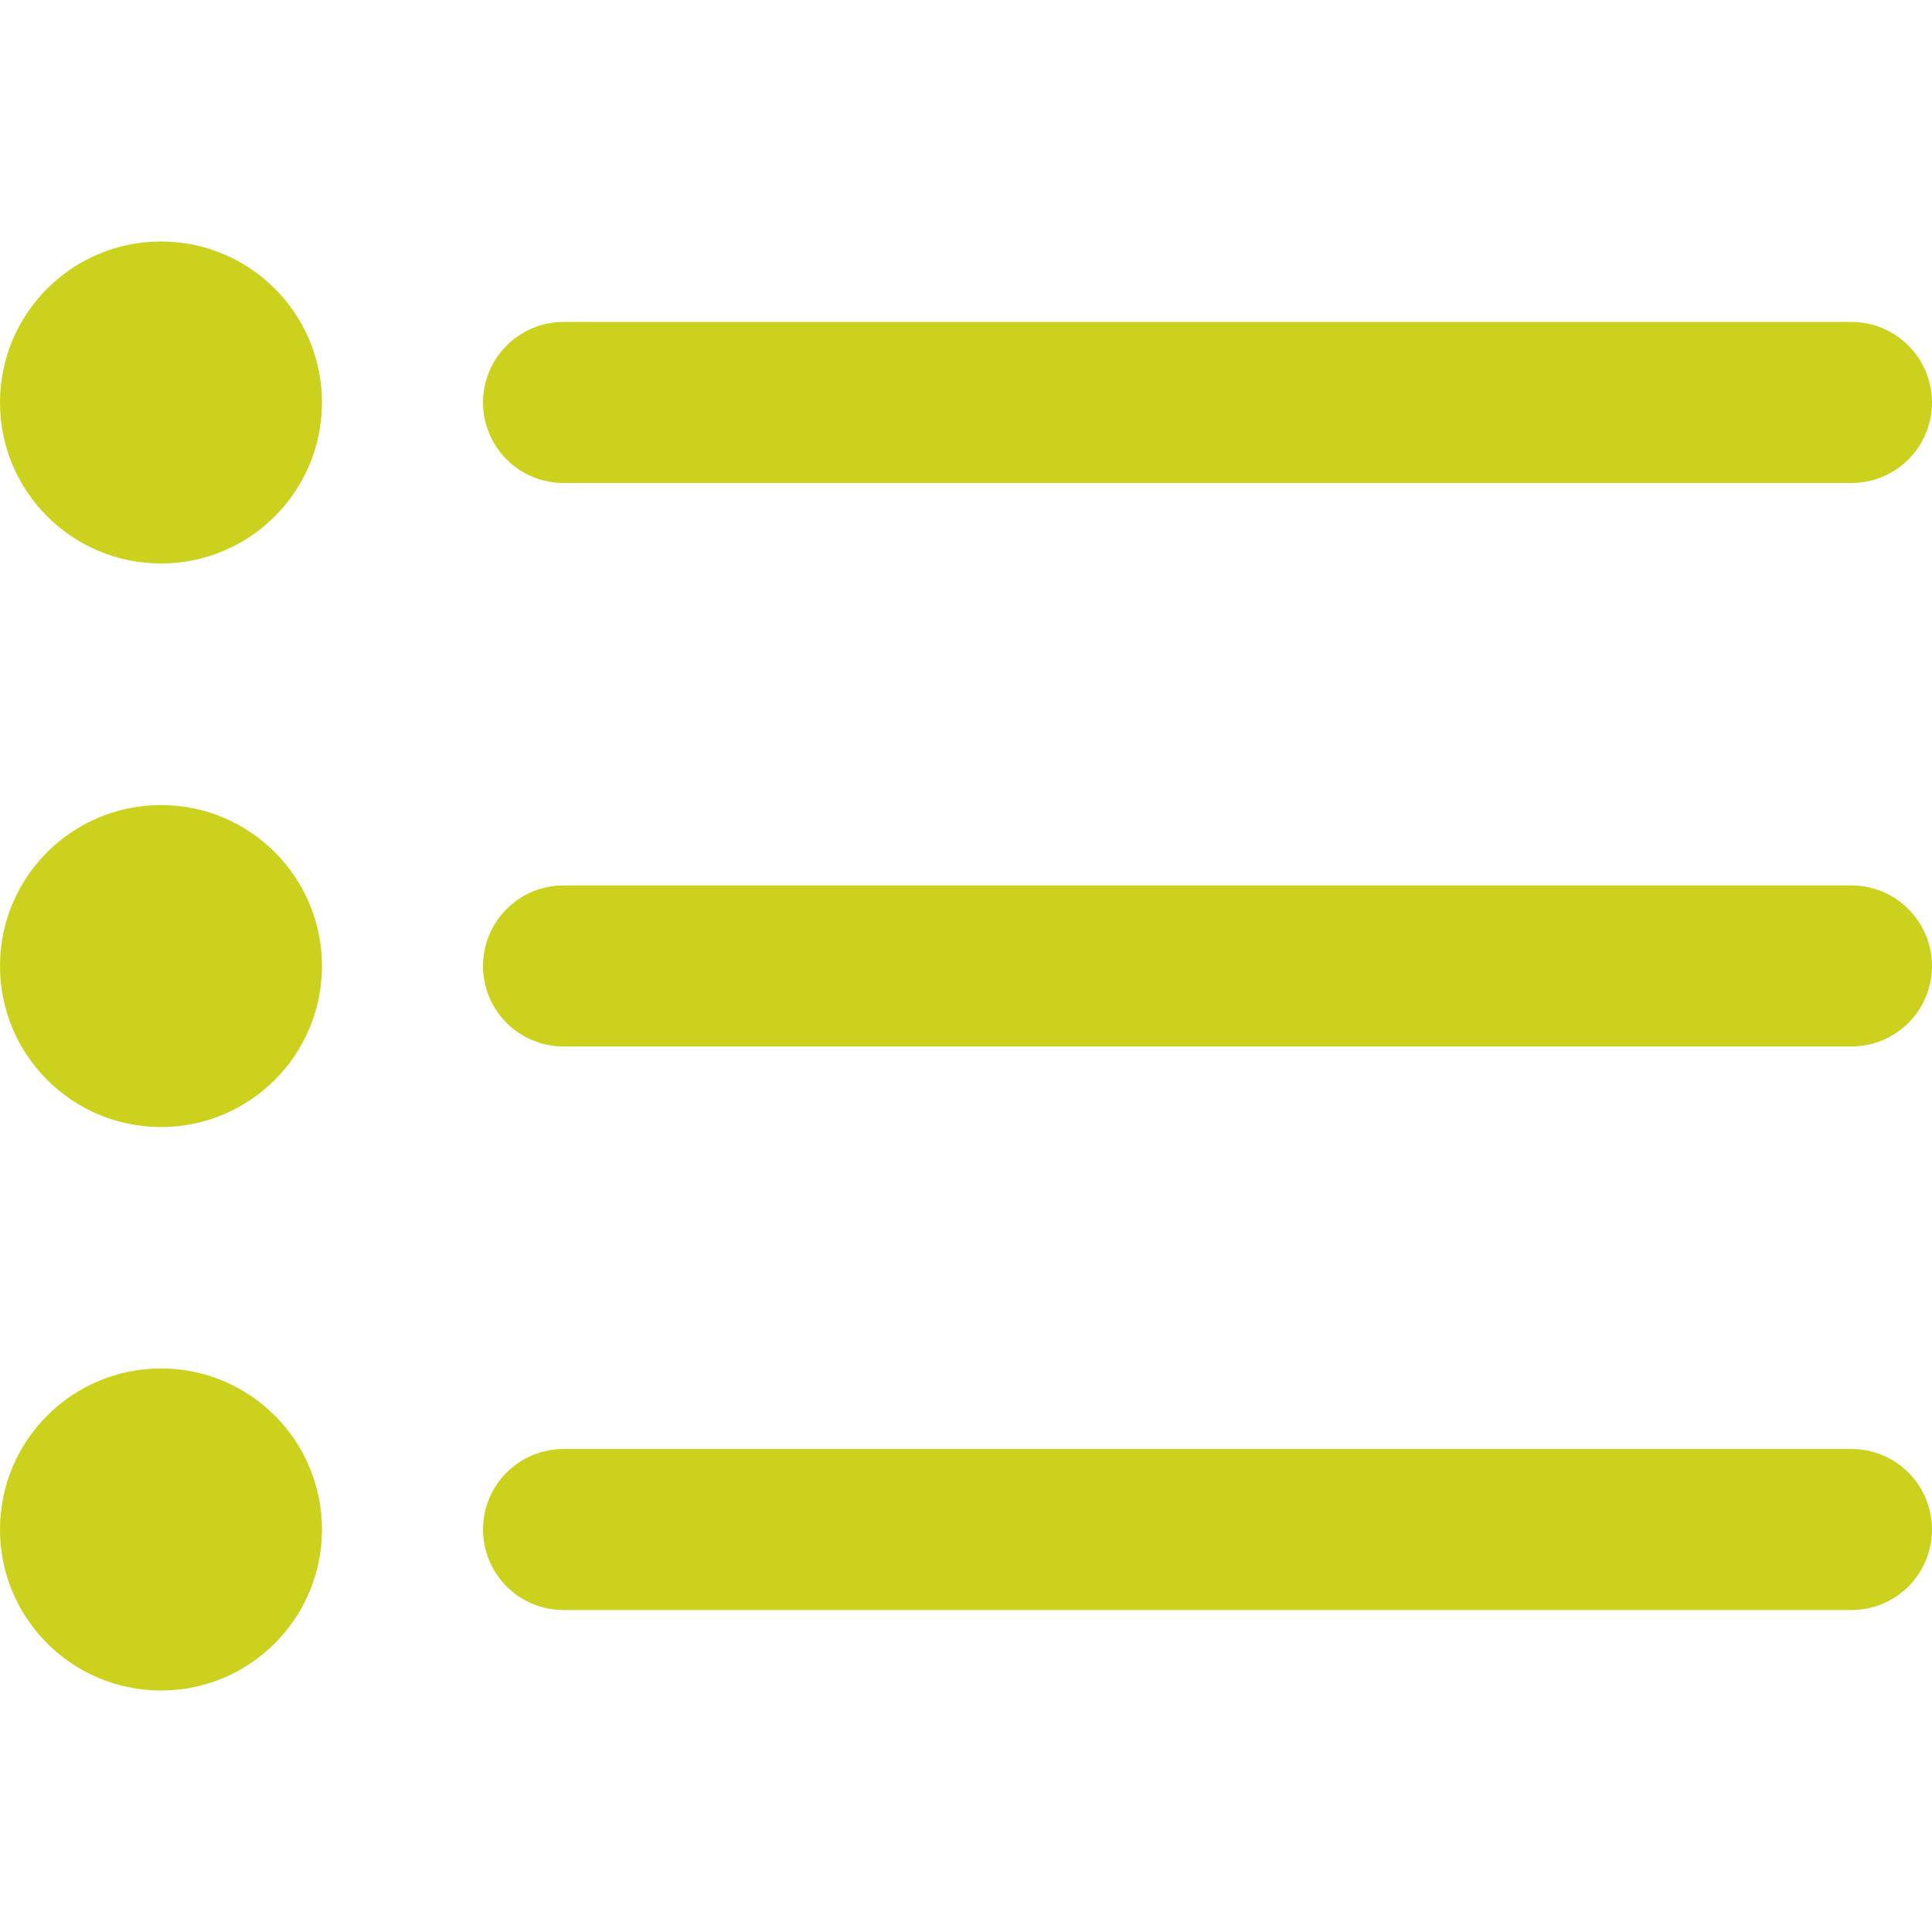
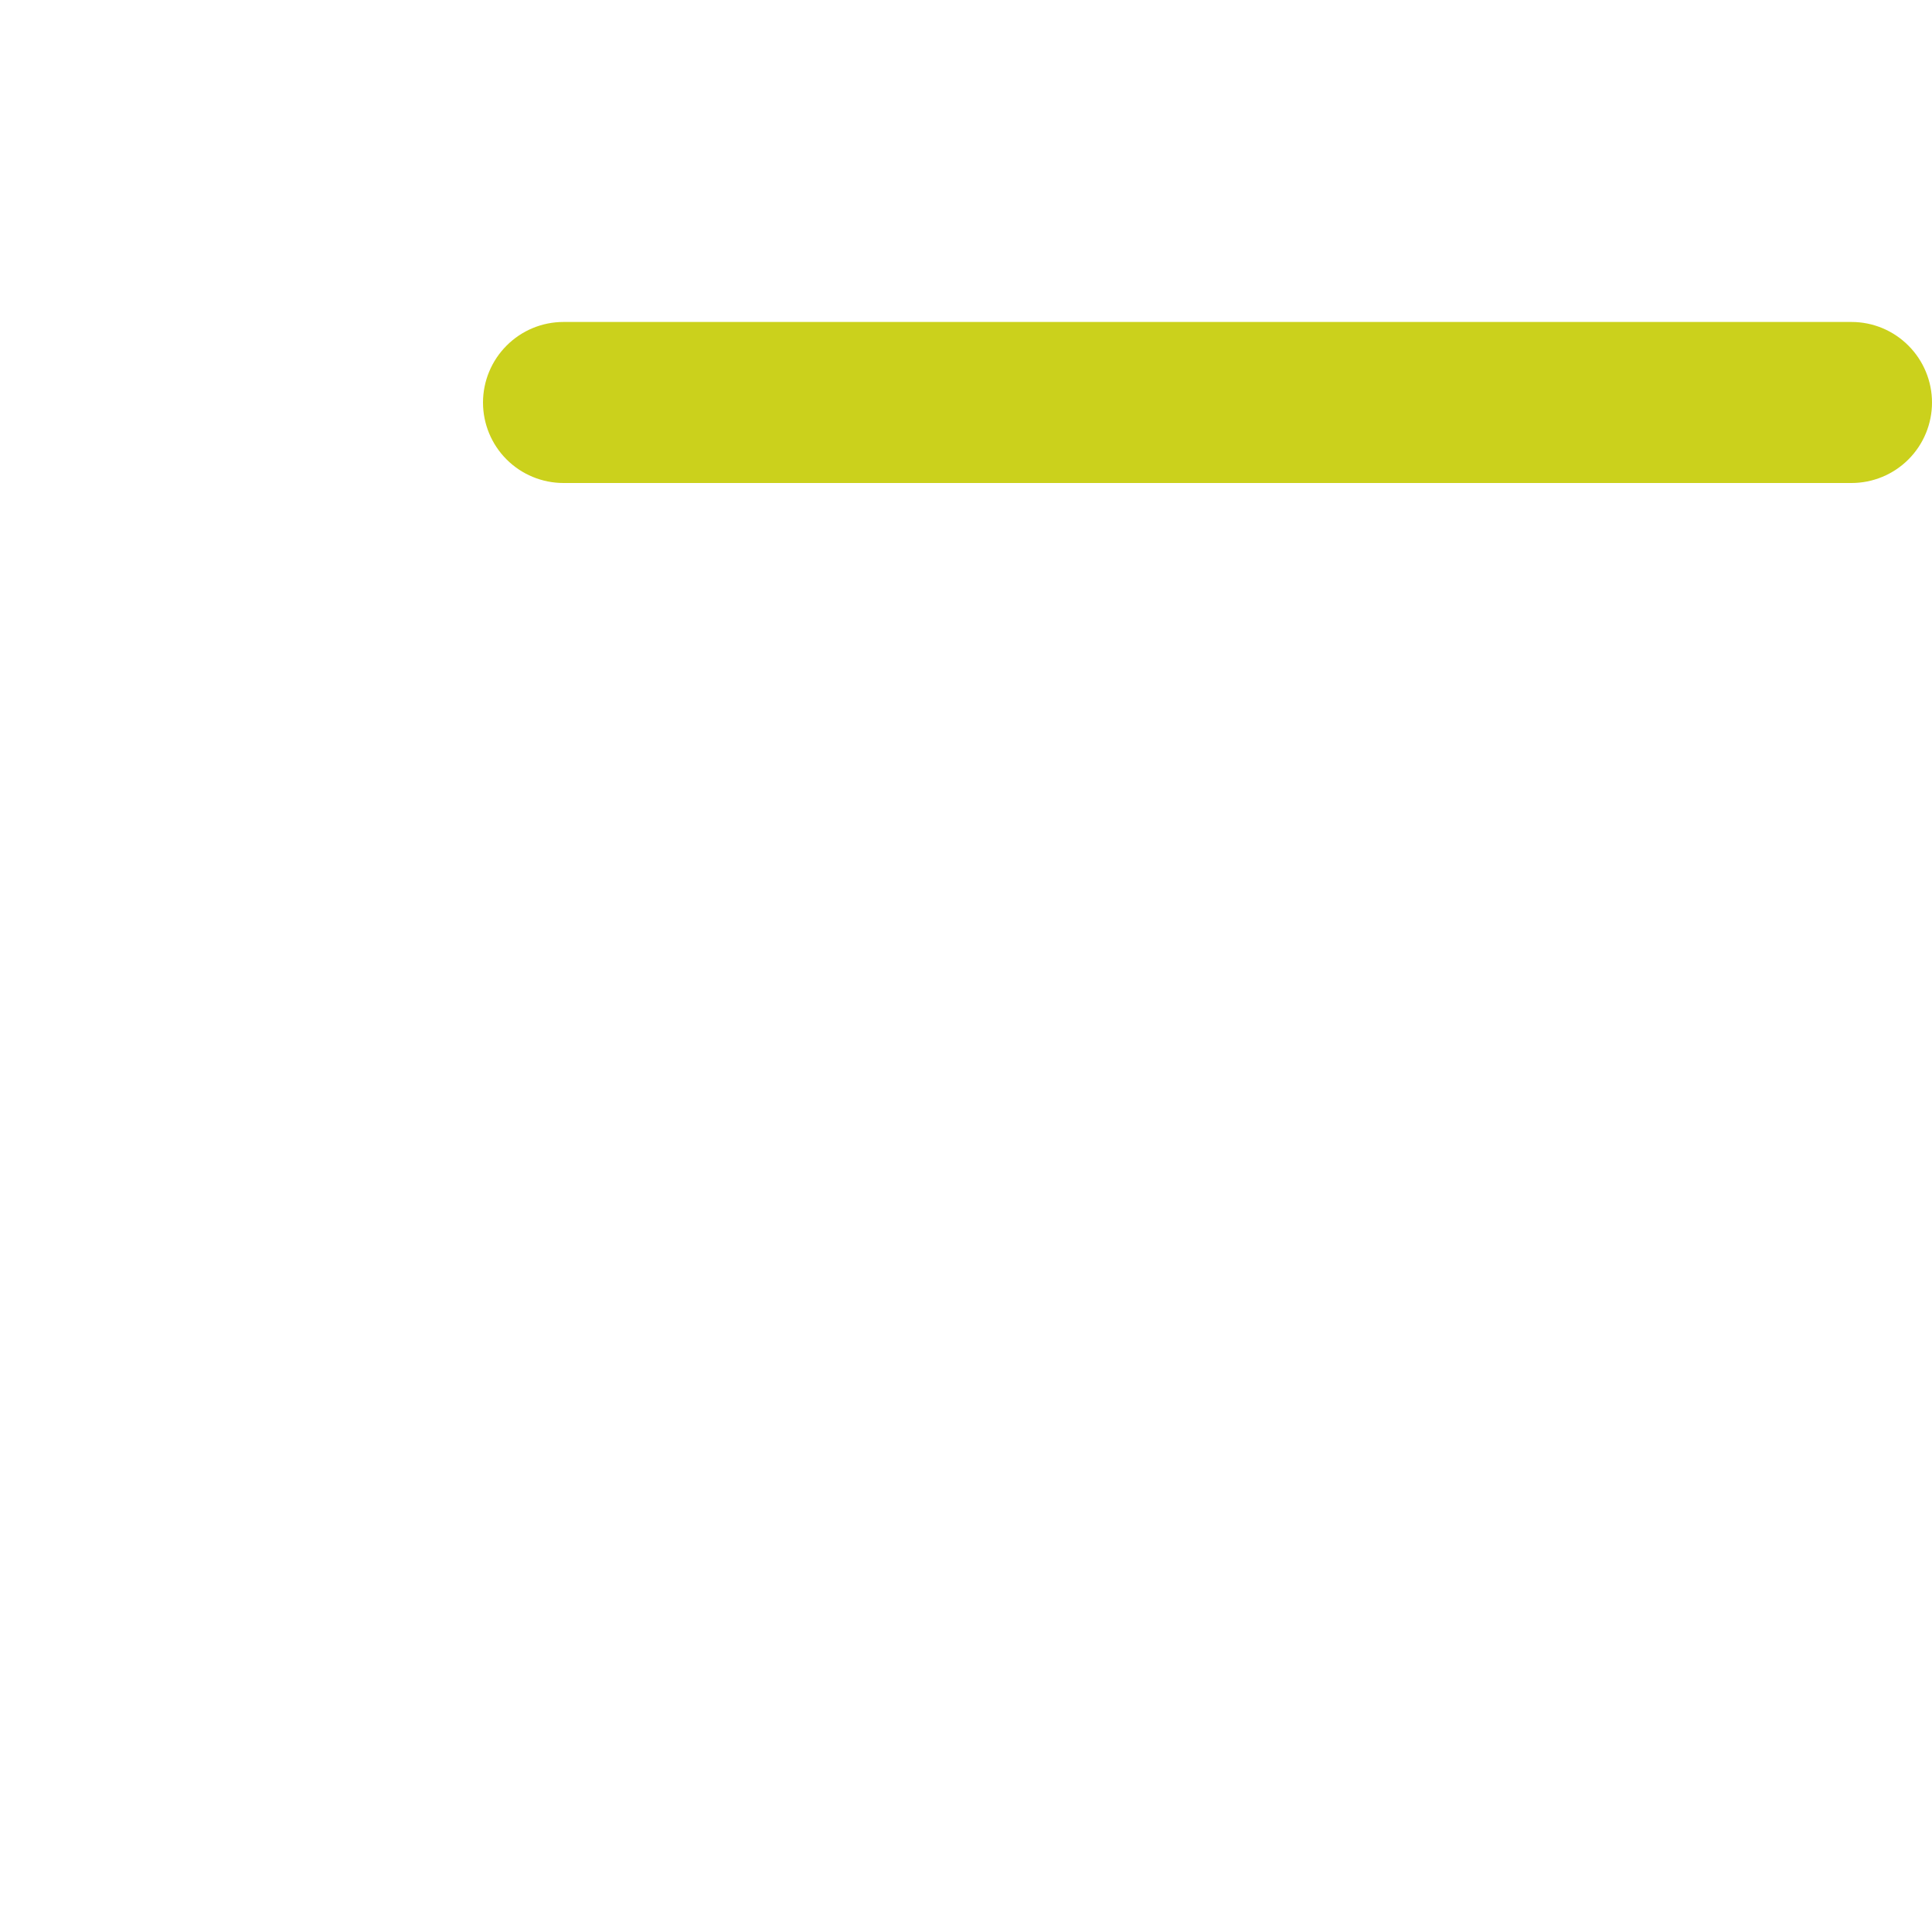
<svg xmlns="http://www.w3.org/2000/svg" width="20" height="20" viewBox="0 0 20 20" fill="none">
  <g id="fi-rr-list 1" clip-path="url(#clip0_2345_802)">
    <path id="Vector" d="M5.833 5H19.167C19.388 5 19.6 4.912 19.756 4.756C19.912 4.6 20 4.388 20 4.167C20 3.946 19.912 3.734 19.756 3.578C19.6 3.421 19.388 3.333 19.167 3.333H5.833C5.612 3.333 5.4 3.421 5.244 3.578C5.088 3.734 5 3.946 5 4.167C5 4.388 5.088 4.6 5.244 4.756C5.4 4.912 5.612 5 5.833 5Z" fill="#CBD11C" />
-     <path id="Vector_2" d="M19.167 9.166H5.833C5.612 9.166 5.4 9.254 5.244 9.411C5.088 9.567 5 9.779 5 10C5 10.221 5.088 10.433 5.244 10.589C5.4 10.745 5.612 10.833 5.833 10.833H19.167C19.388 10.833 19.6 10.745 19.756 10.589C19.912 10.433 20 10.221 20 10C20 9.779 19.912 9.567 19.756 9.411C19.6 9.254 19.388 9.166 19.167 9.166Z" fill="#CBD11C" />
-     <path id="Vector_3" d="M19.167 15H5.833C5.612 15 5.4 15.088 5.244 15.244C5.088 15.4 5 15.612 5 15.833C5 16.054 5.088 16.266 5.244 16.423C5.4 16.579 5.612 16.667 5.833 16.667H19.167C19.388 16.667 19.6 16.579 19.756 16.423C19.912 16.266 20 16.054 20 15.833C20 15.612 19.912 15.4 19.756 15.244C19.6 15.088 19.388 15 19.167 15Z" fill="#CBD11C" />
-     <path id="Vector_4" d="M1.667 5.833C2.587 5.833 3.333 5.087 3.333 4.167C3.333 3.246 2.587 2.5 1.667 2.5C0.746 2.5 0 3.246 0 4.167C0 5.087 0.746 5.833 1.667 5.833Z" fill="#CBD11C" />
-     <path id="Vector_5" d="M1.667 11.667C2.587 11.667 3.333 10.921 3.333 10C3.333 9.08 2.587 8.334 1.667 8.334C0.746 8.334 0 9.08 0 10C0 10.921 0.746 11.667 1.667 11.667Z" fill="#CBD11C" />
-     <path id="Vector_6" d="M1.667 17.5C2.587 17.5 3.333 16.754 3.333 15.833C3.333 14.913 2.587 14.166 1.667 14.166C0.746 14.166 0 14.913 0 15.833C0 16.754 0.746 17.5 1.667 17.5Z" fill="#CBD11C" />
  </g>
  <defs>
    <clipPath id="clip0_2345_802">
      <rect width="20" height="20" fill="white" />
    </clipPath>
  </defs>
</svg>